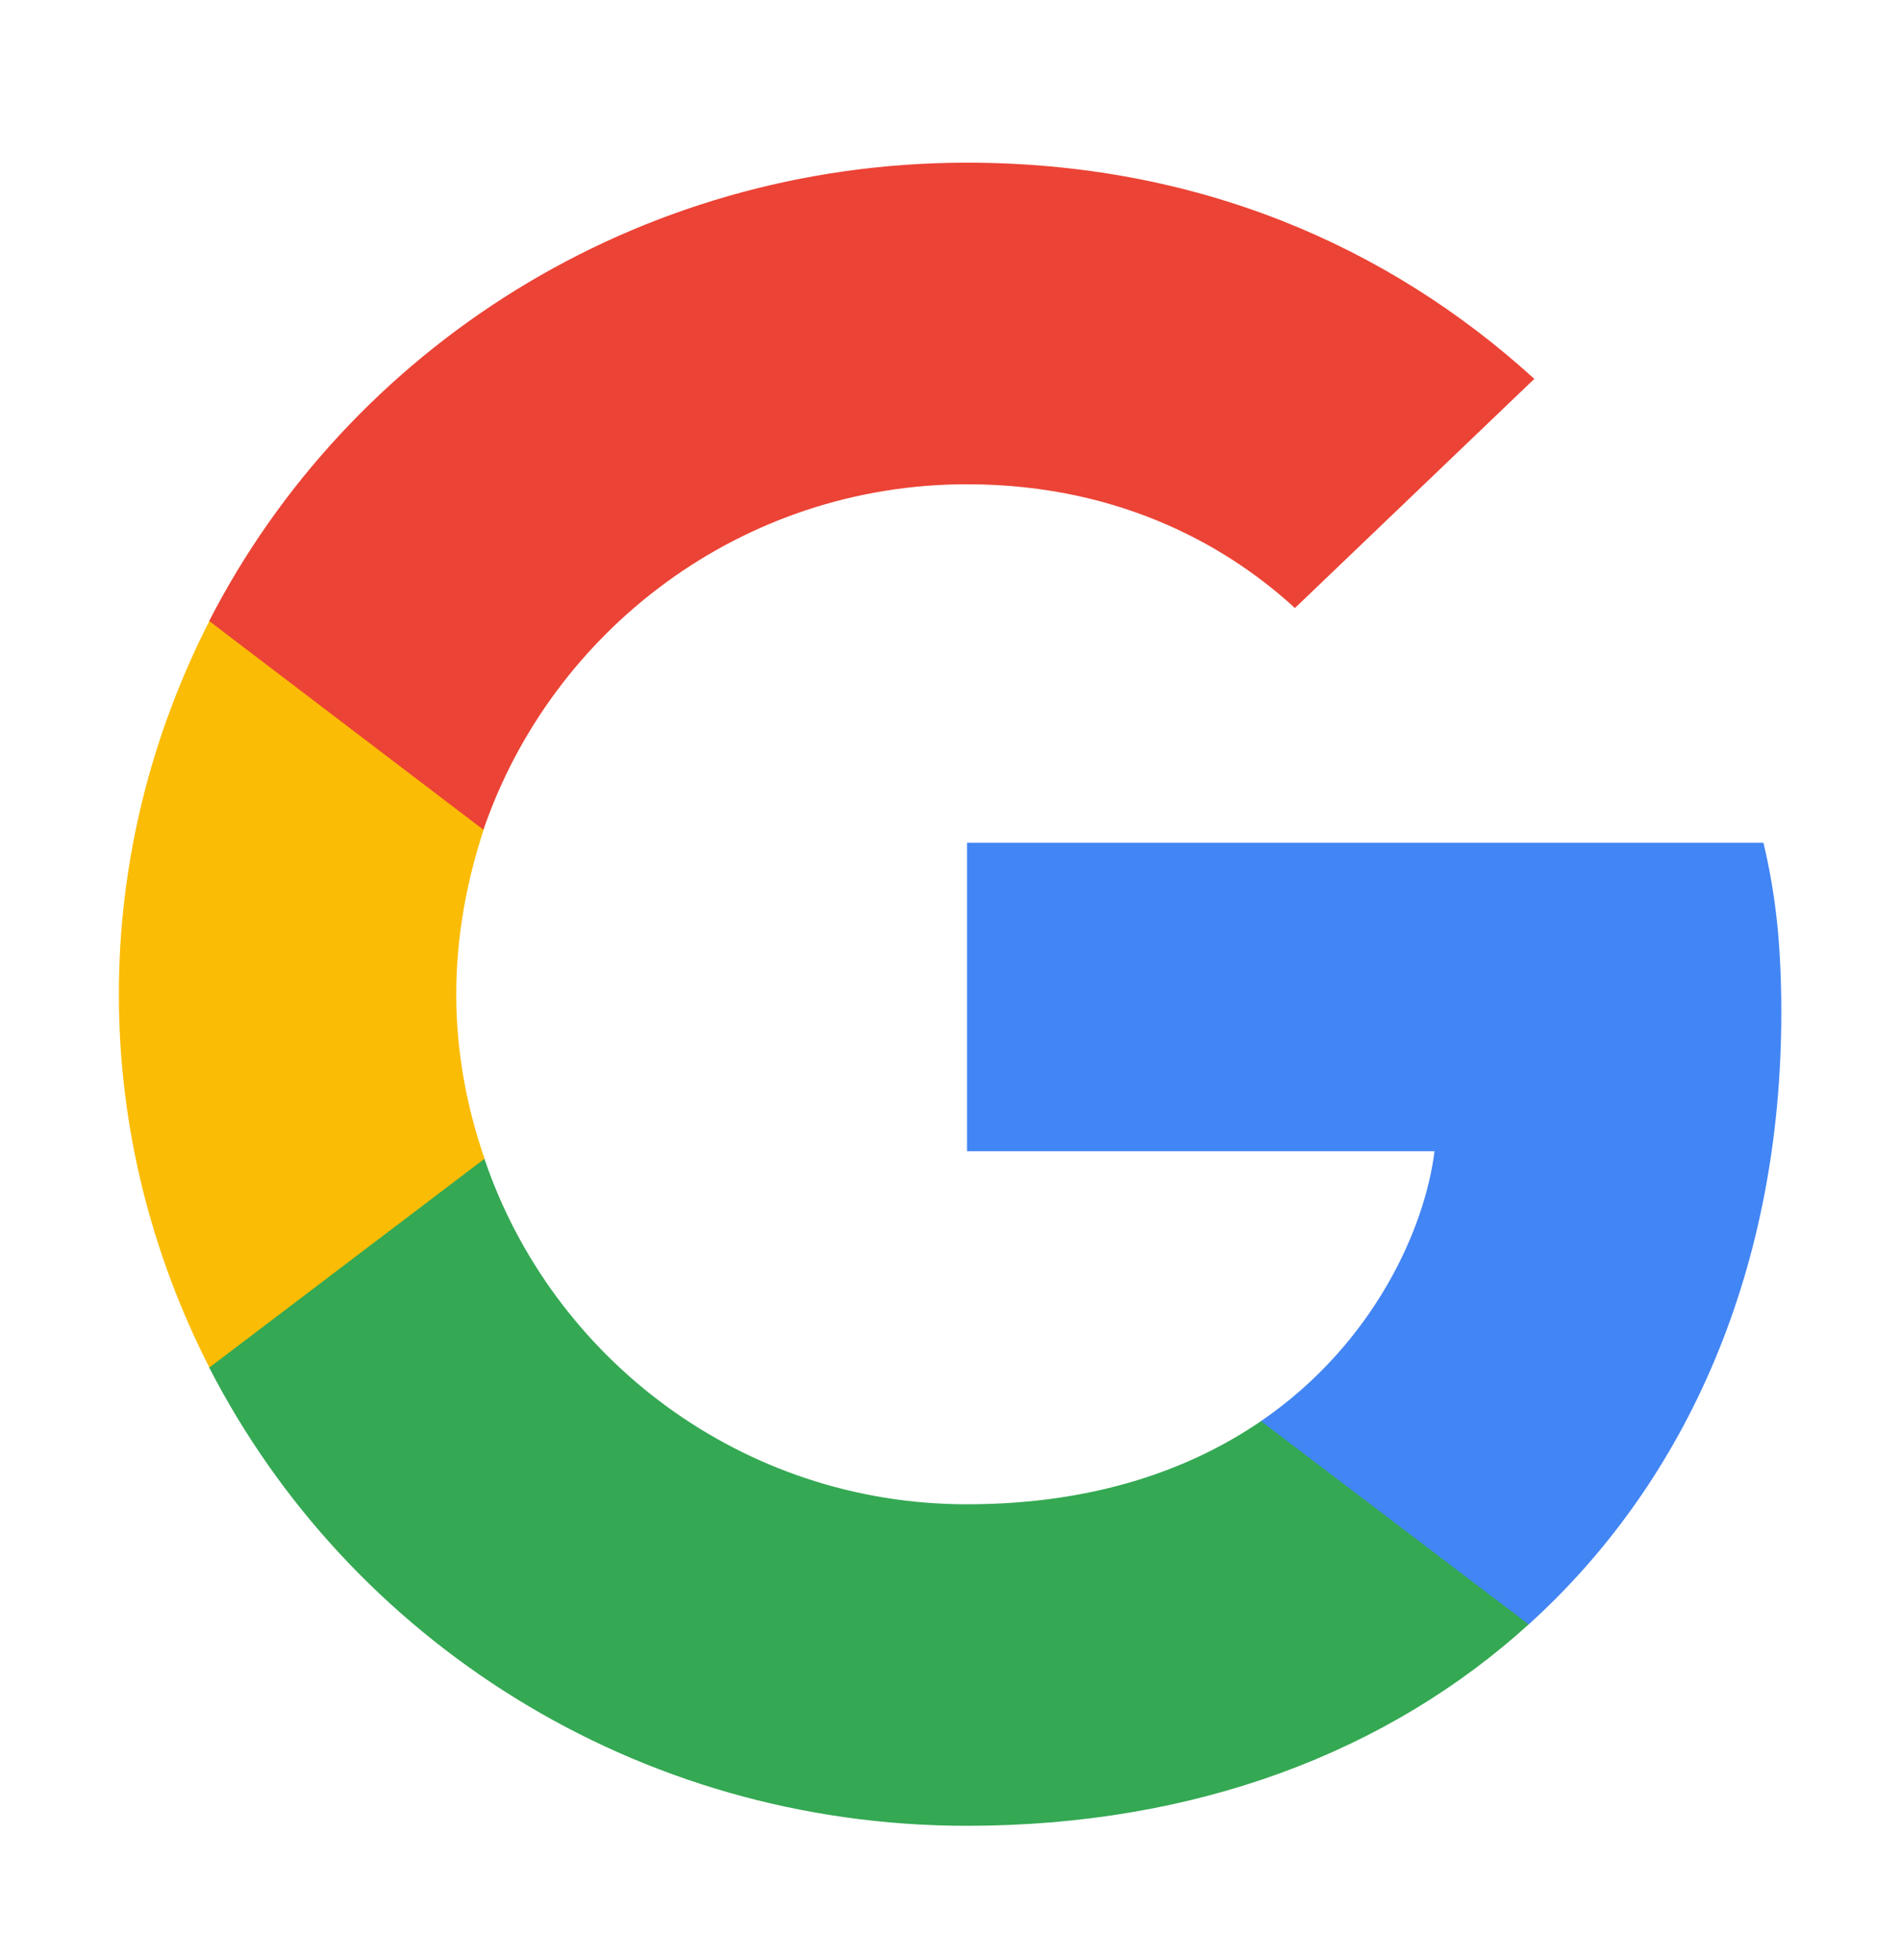
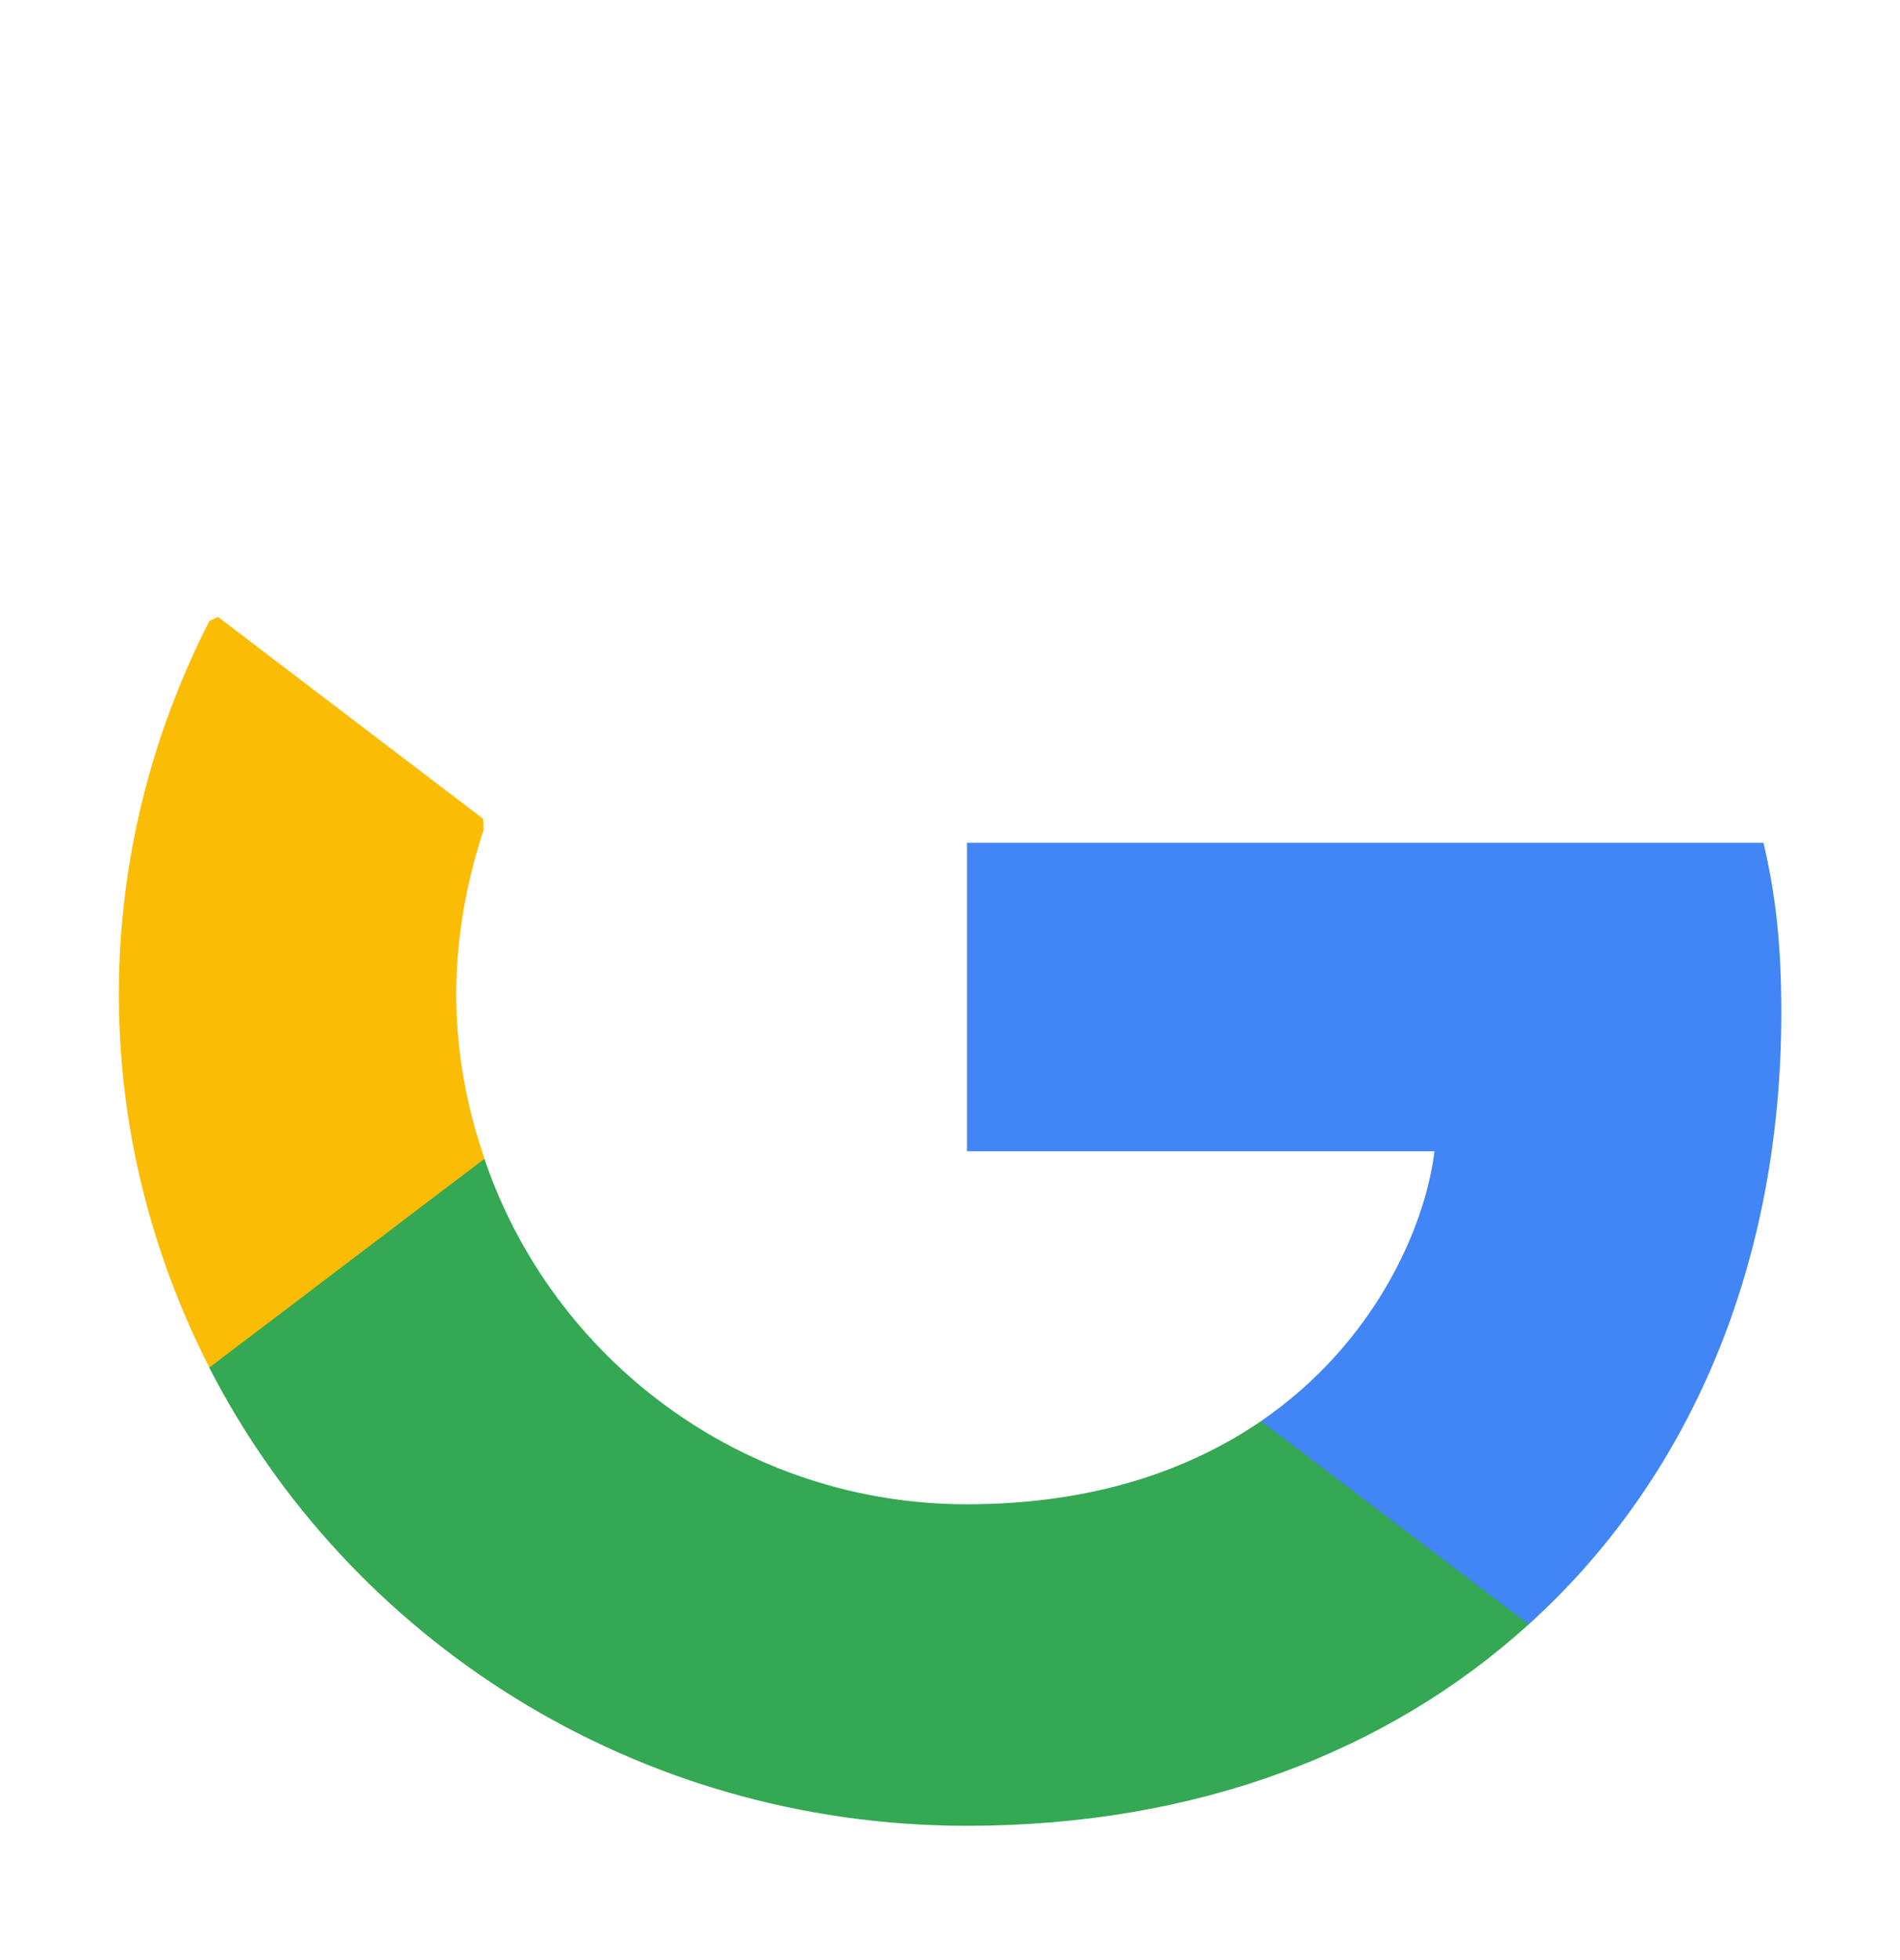
<svg xmlns="http://www.w3.org/2000/svg" width="32" height="33" viewBox="0 0 32 33" fill="none">
  <path d="M30.001 17.05C30.001 15.899 29.906 15.059 29.7 14.188H16.287V19.383H24.16C24.001 20.674 23.144 22.619 21.239 23.925L21.213 24.099L25.454 27.319L25.747 27.348C28.446 24.905 30.001 21.312 30.001 17.05Z" fill="#4285F4" />
  <path d="M16.285 30.739C20.142 30.739 23.38 29.494 25.746 27.348L21.238 23.926C20.031 24.75 18.412 25.326 16.285 25.326C12.508 25.326 9.301 22.883 8.158 19.508L7.991 19.522L3.581 22.866L3.523 23.023C5.873 27.597 10.698 30.739 16.285 30.739Z" fill="#34A853" />
  <path d="M8.161 19.508C7.859 18.637 7.684 17.704 7.684 16.739C7.684 15.775 7.859 14.841 8.145 13.97L8.137 13.785L3.672 10.387L3.526 10.455C2.558 12.353 2.002 14.484 2.002 16.739C2.002 18.995 2.558 21.126 3.526 23.024L8.161 19.508Z" fill="#FBBC05" />
-   <path d="M16.285 8.153C18.968 8.153 20.777 9.288 21.809 10.237L25.841 6.379C23.365 4.124 20.142 2.739 16.285 2.739C10.698 2.739 5.873 5.881 3.523 10.455L8.142 13.97C9.301 10.595 12.508 8.153 16.285 8.153Z" fill="#EB4335" />
</svg>